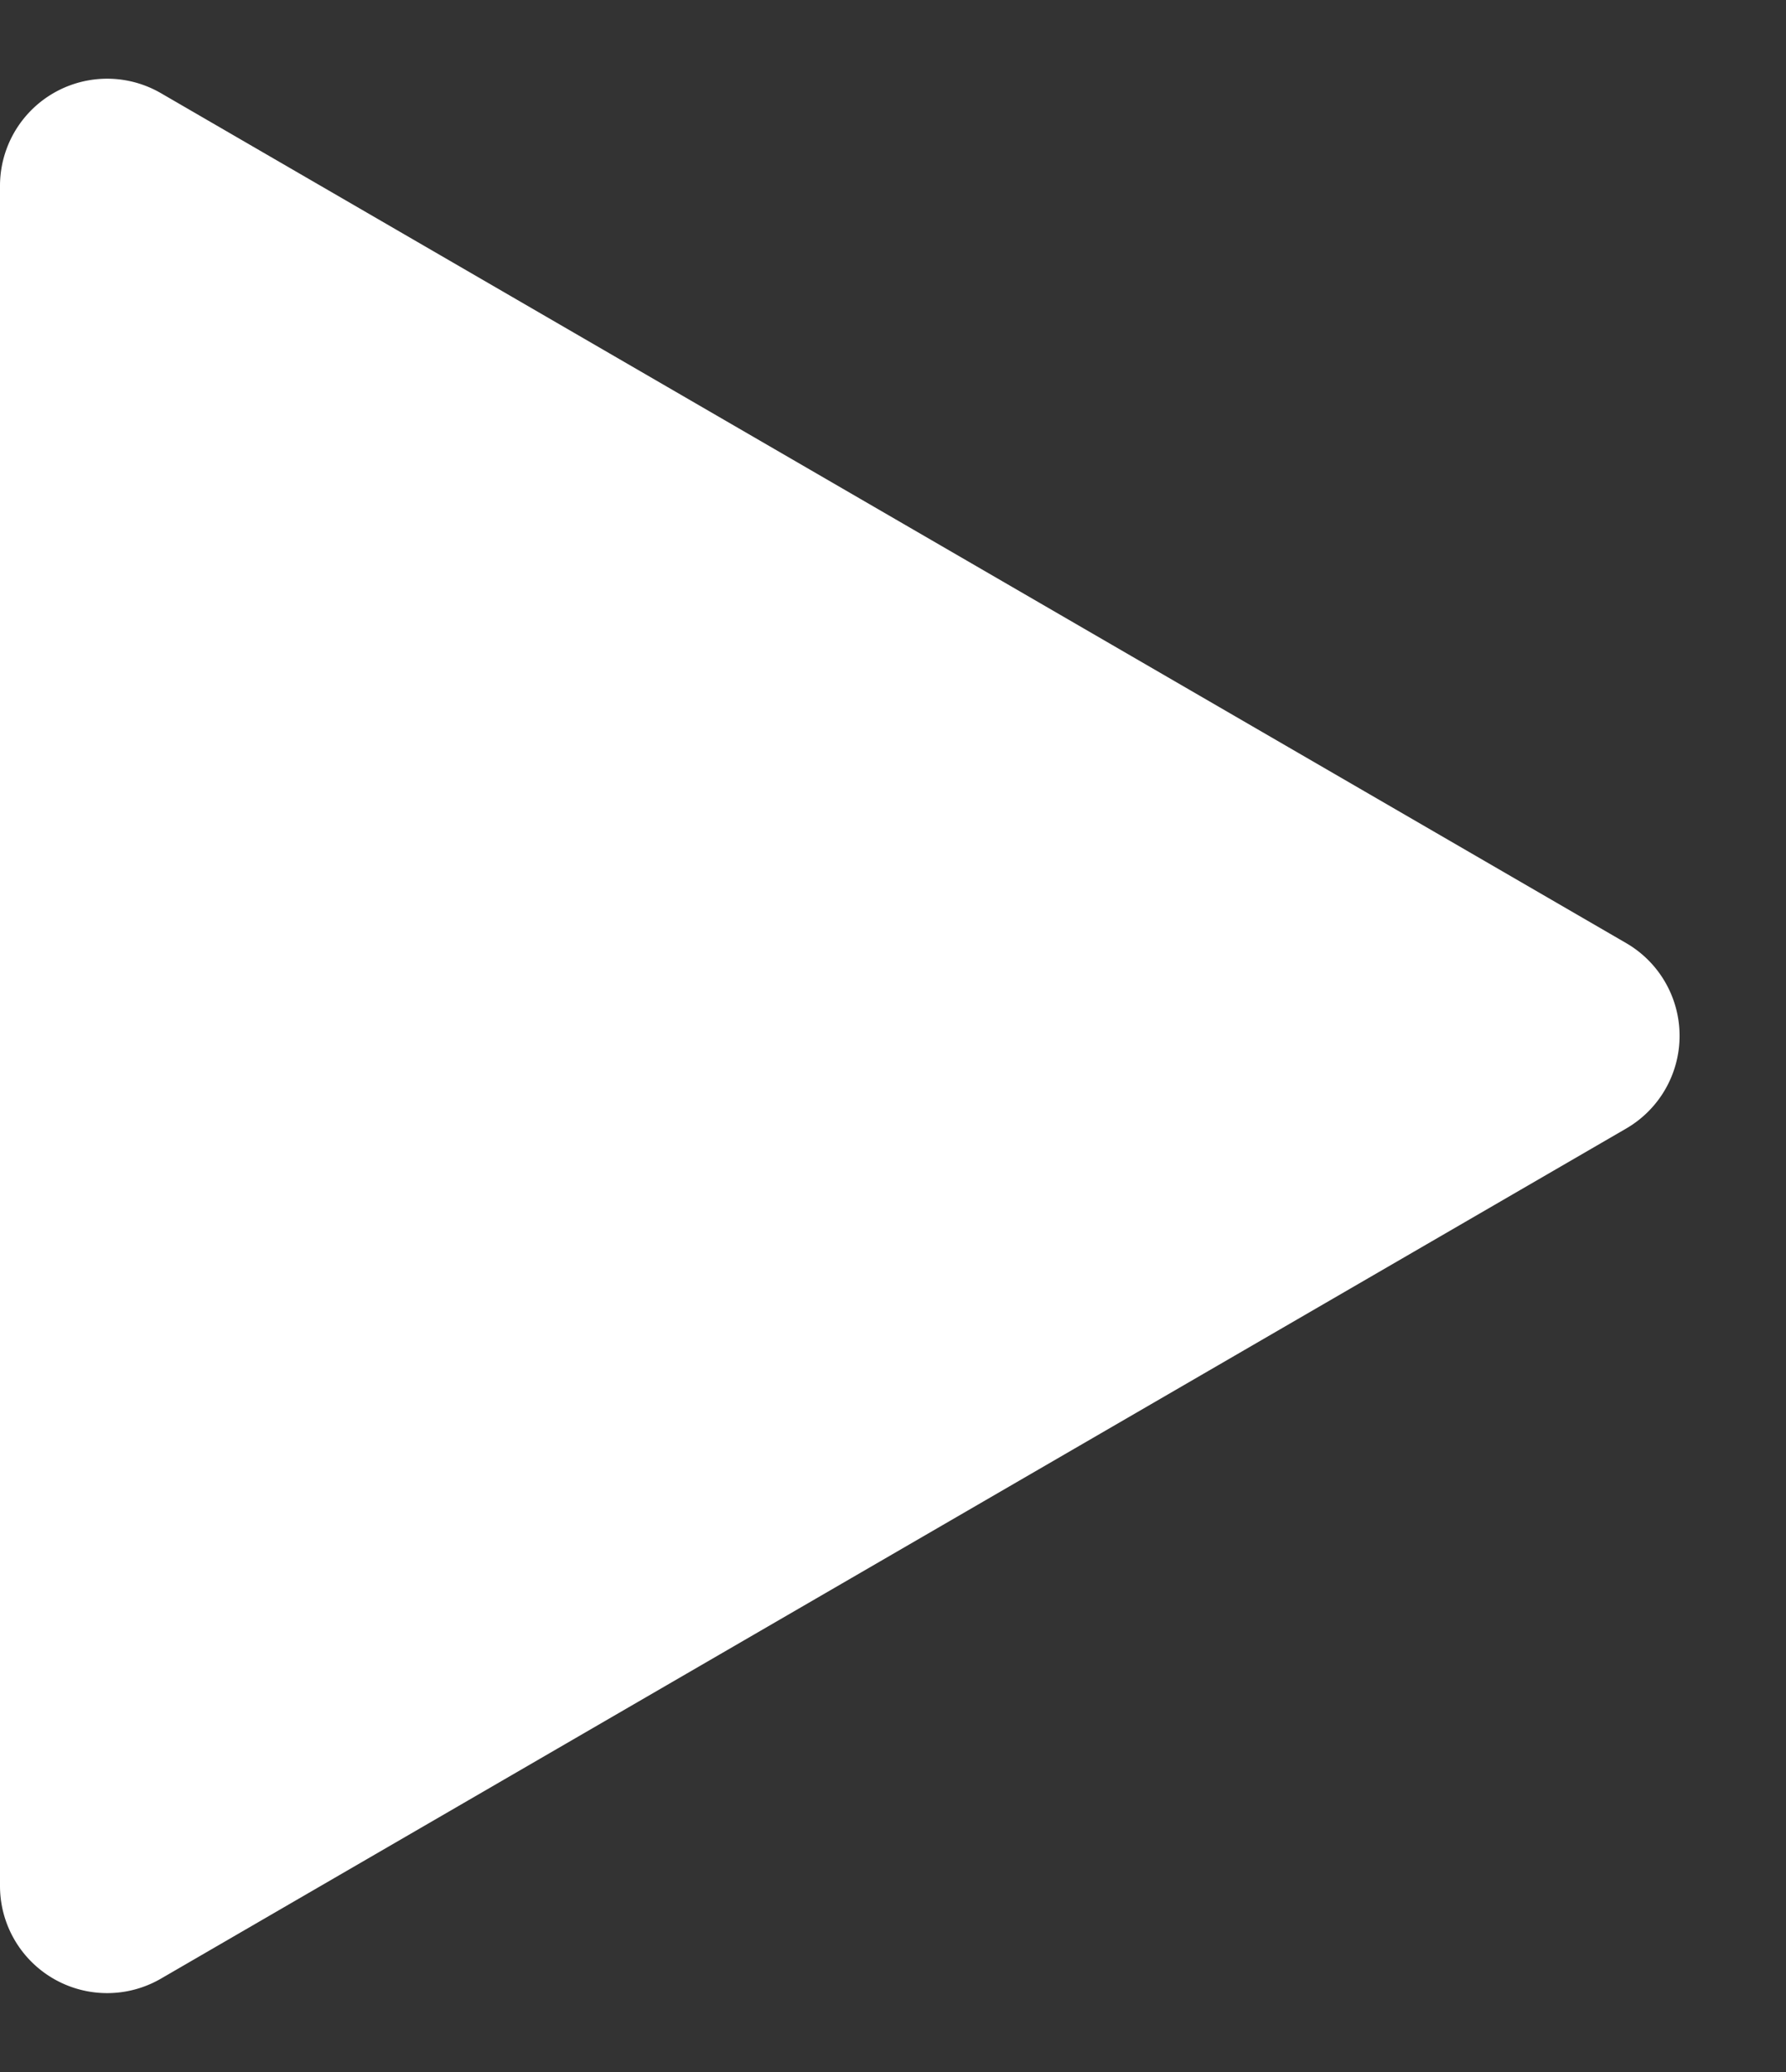
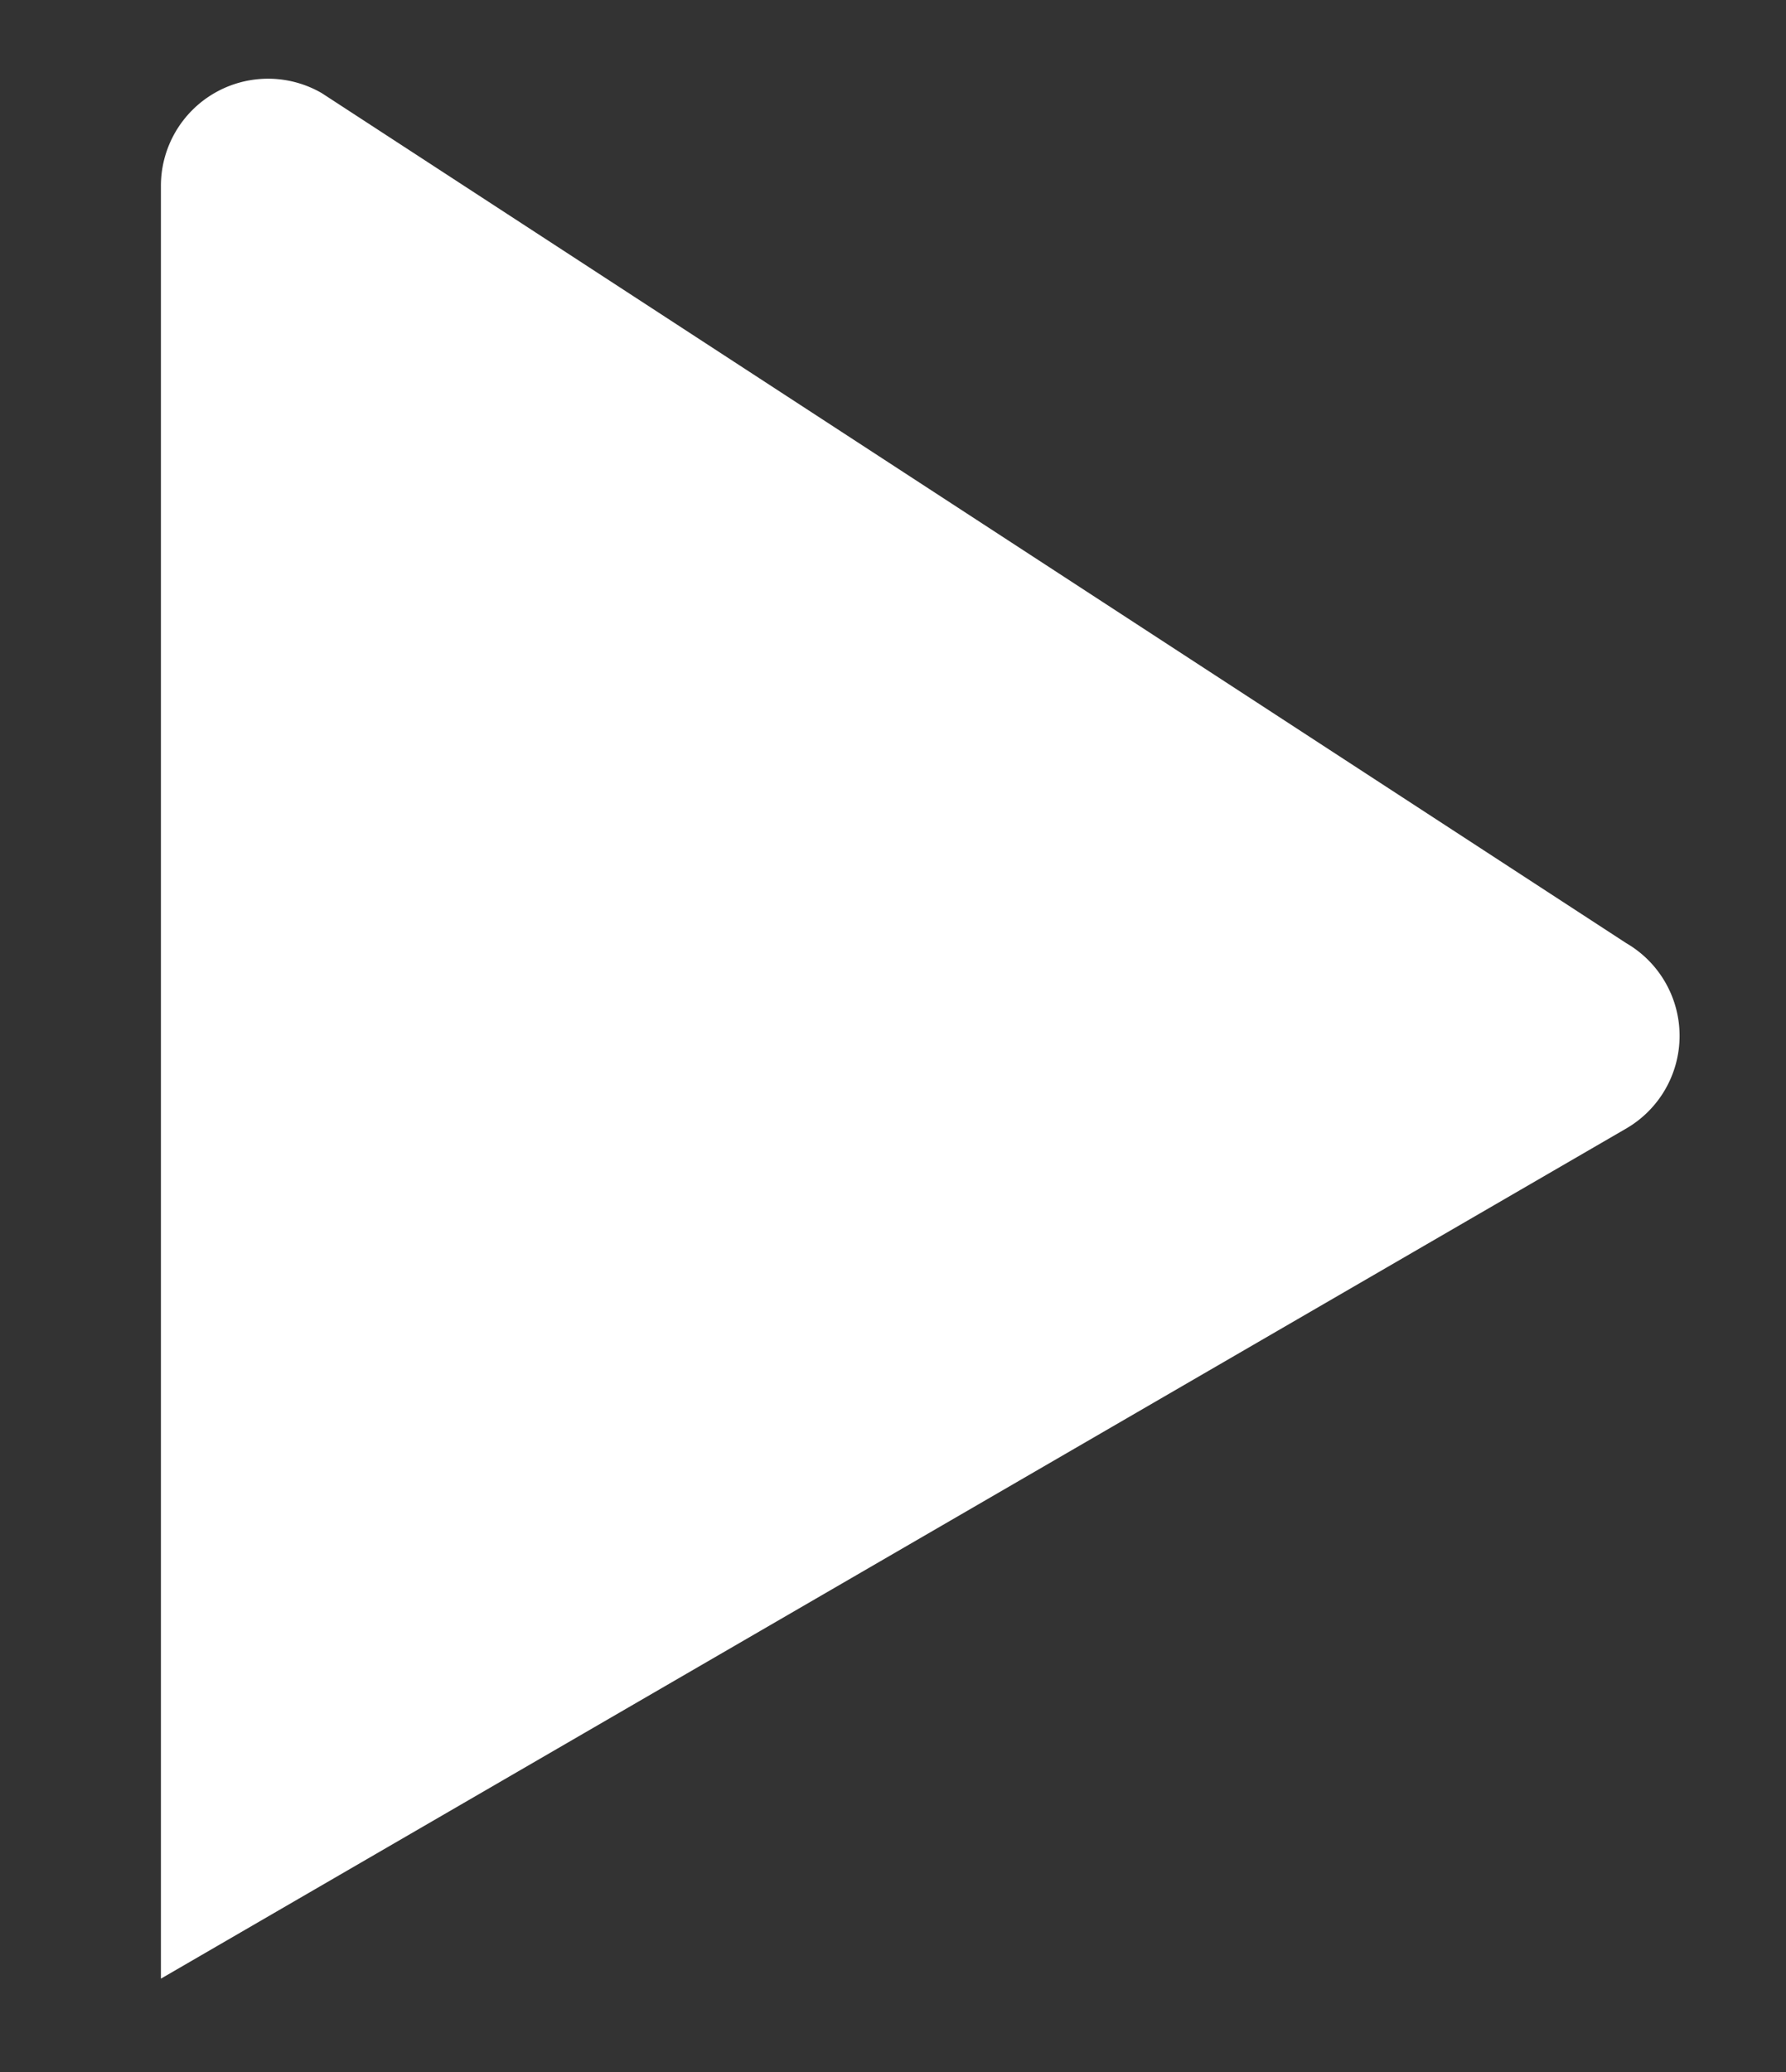
<svg xmlns="http://www.w3.org/2000/svg" width="50" height="58" viewBox="0 0 50 58">
  <rect x="0" y="0" width="50" height="58" fill="#333333" stroke="none" />
-   <path id="Polygon_1" data-name="Polygon 1" d="M26.4,4.474a3,3,0,0,1,5.19,0L55.387,45.495A3,3,0,0,1,52.792,50H5.208a3,3,0,0,1-2.6-4.505Z" transform="translate(50) rotate(90)" fill="#fff" />
+   <path id="Polygon_1" data-name="Polygon 1" d="M26.4,4.474a3,3,0,0,1,5.19,0L55.387,45.495H5.208a3,3,0,0,1-2.6-4.505Z" transform="translate(50) rotate(90)" fill="#fff" />
</svg>